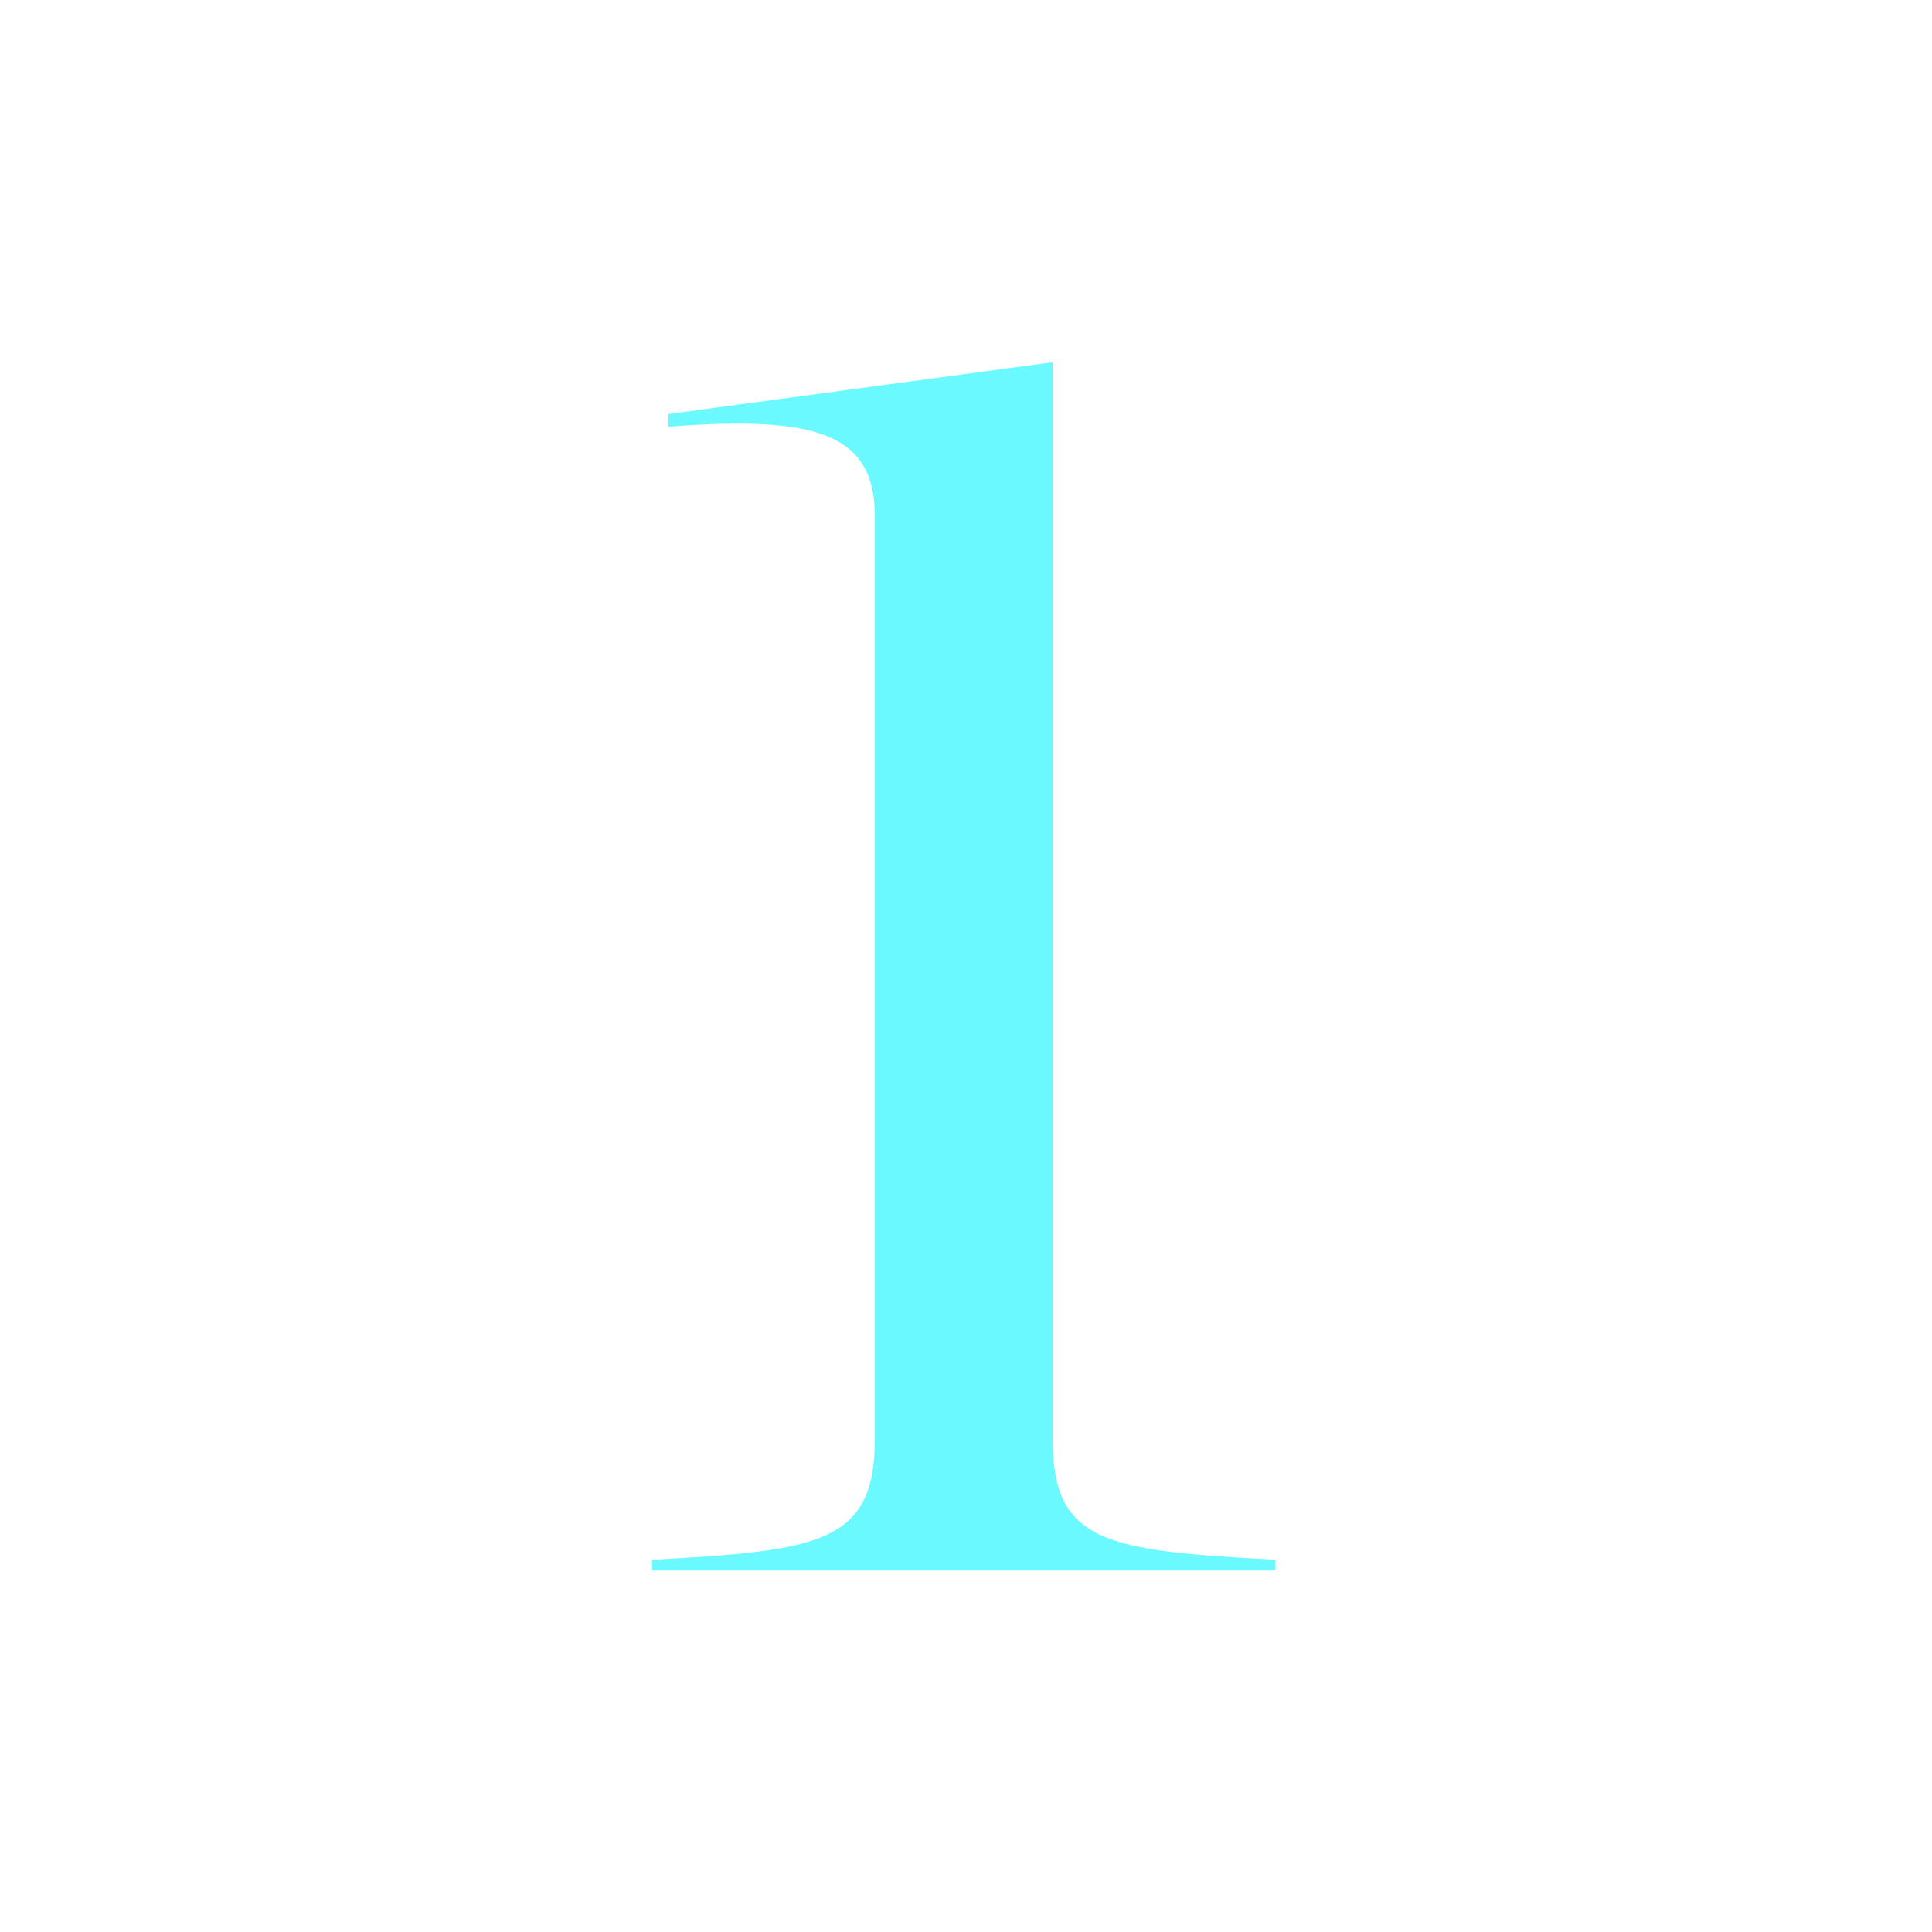
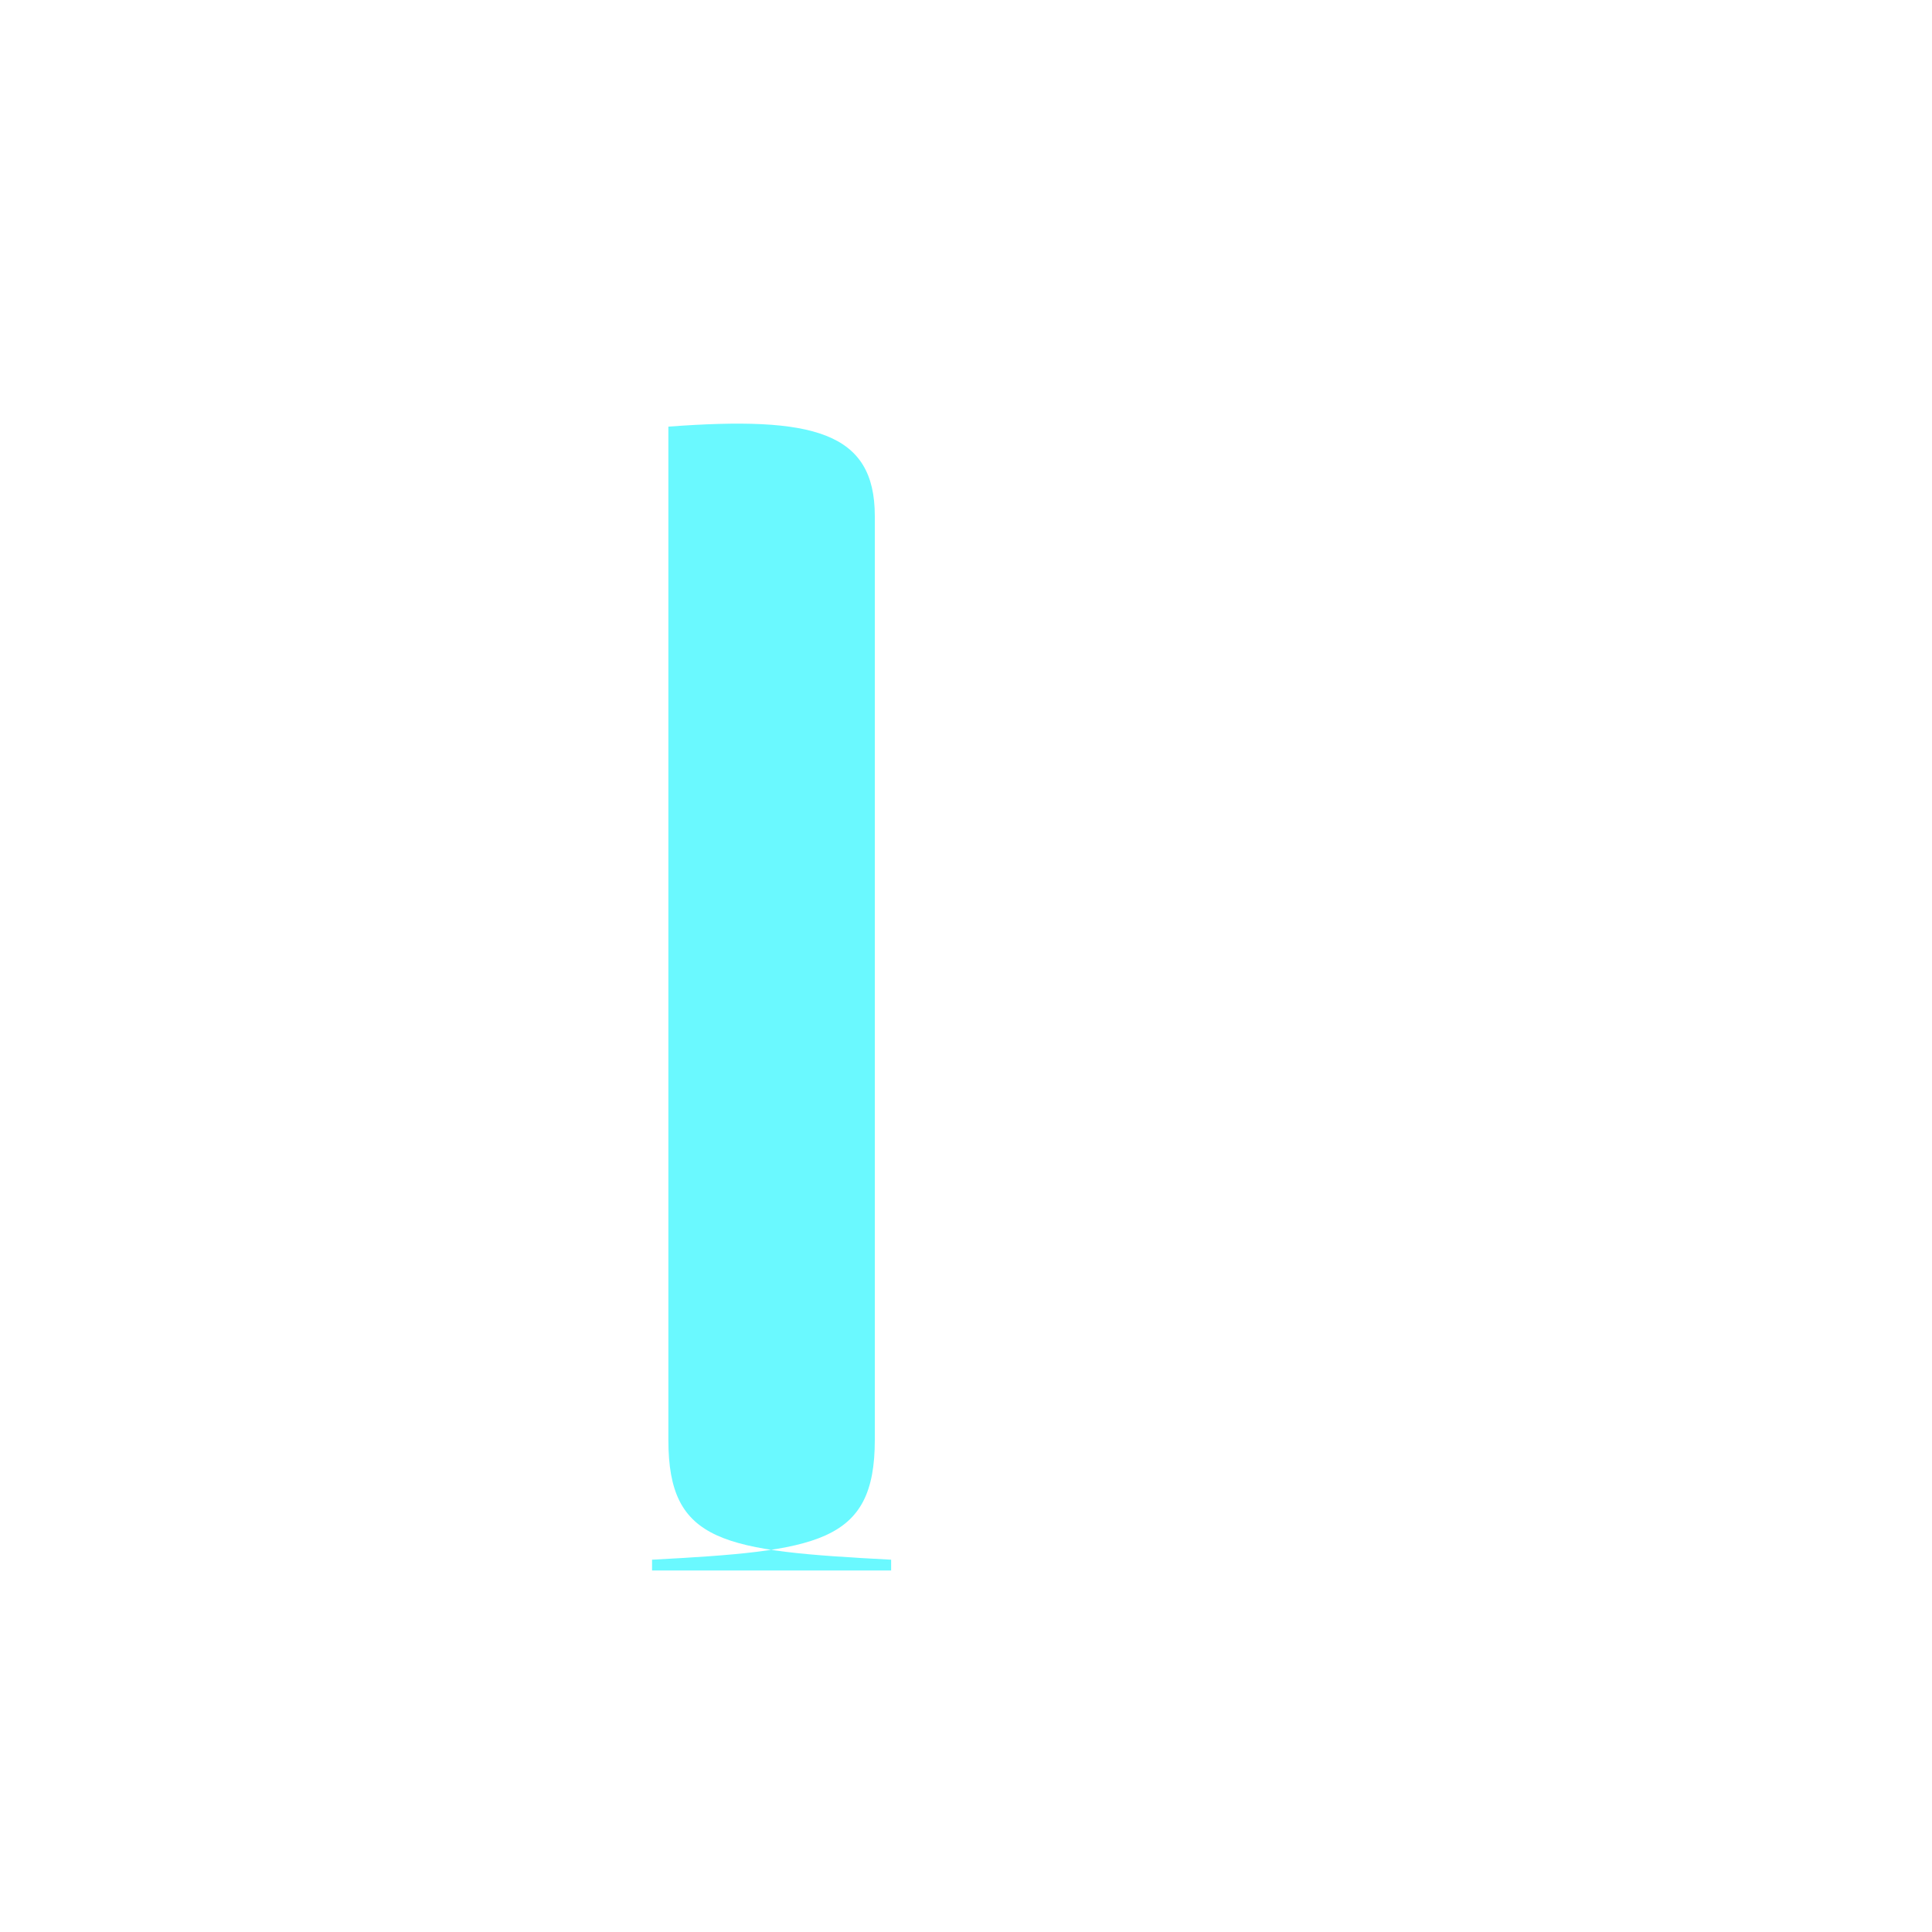
<svg xmlns="http://www.w3.org/2000/svg" width="80" height="80" viewBox="0 0 80 80">
  <g transform="translate(852 -4245)">
    <g transform="translate(-825 4260)">
-       <path d="M800.248,23.605l15.913-2.146V66.085c0,4.292,2.284,4.589,9.224,4.958v.446H799.572v-.446c6.858-.369,9.224-.666,9.224-4.958V27.825c0-3.483-2.54-4.149-8.548-3.7Z" transform="translate(-799.572 -21.459)" fill="#6af9ff" />
+       <path d="M800.248,23.605V66.085c0,4.292,2.284,4.589,9.224,4.958v.446H799.572v-.446c6.858-.369,9.224-.666,9.224-4.958V27.825c0-3.483-2.54-4.149-8.548-3.7Z" transform="translate(-799.572 -21.459)" fill="#6af9ff" />
    </g>
-     <rect width="80" height="80" transform="translate(-852 4245)" fill="none" />
  </g>
</svg>